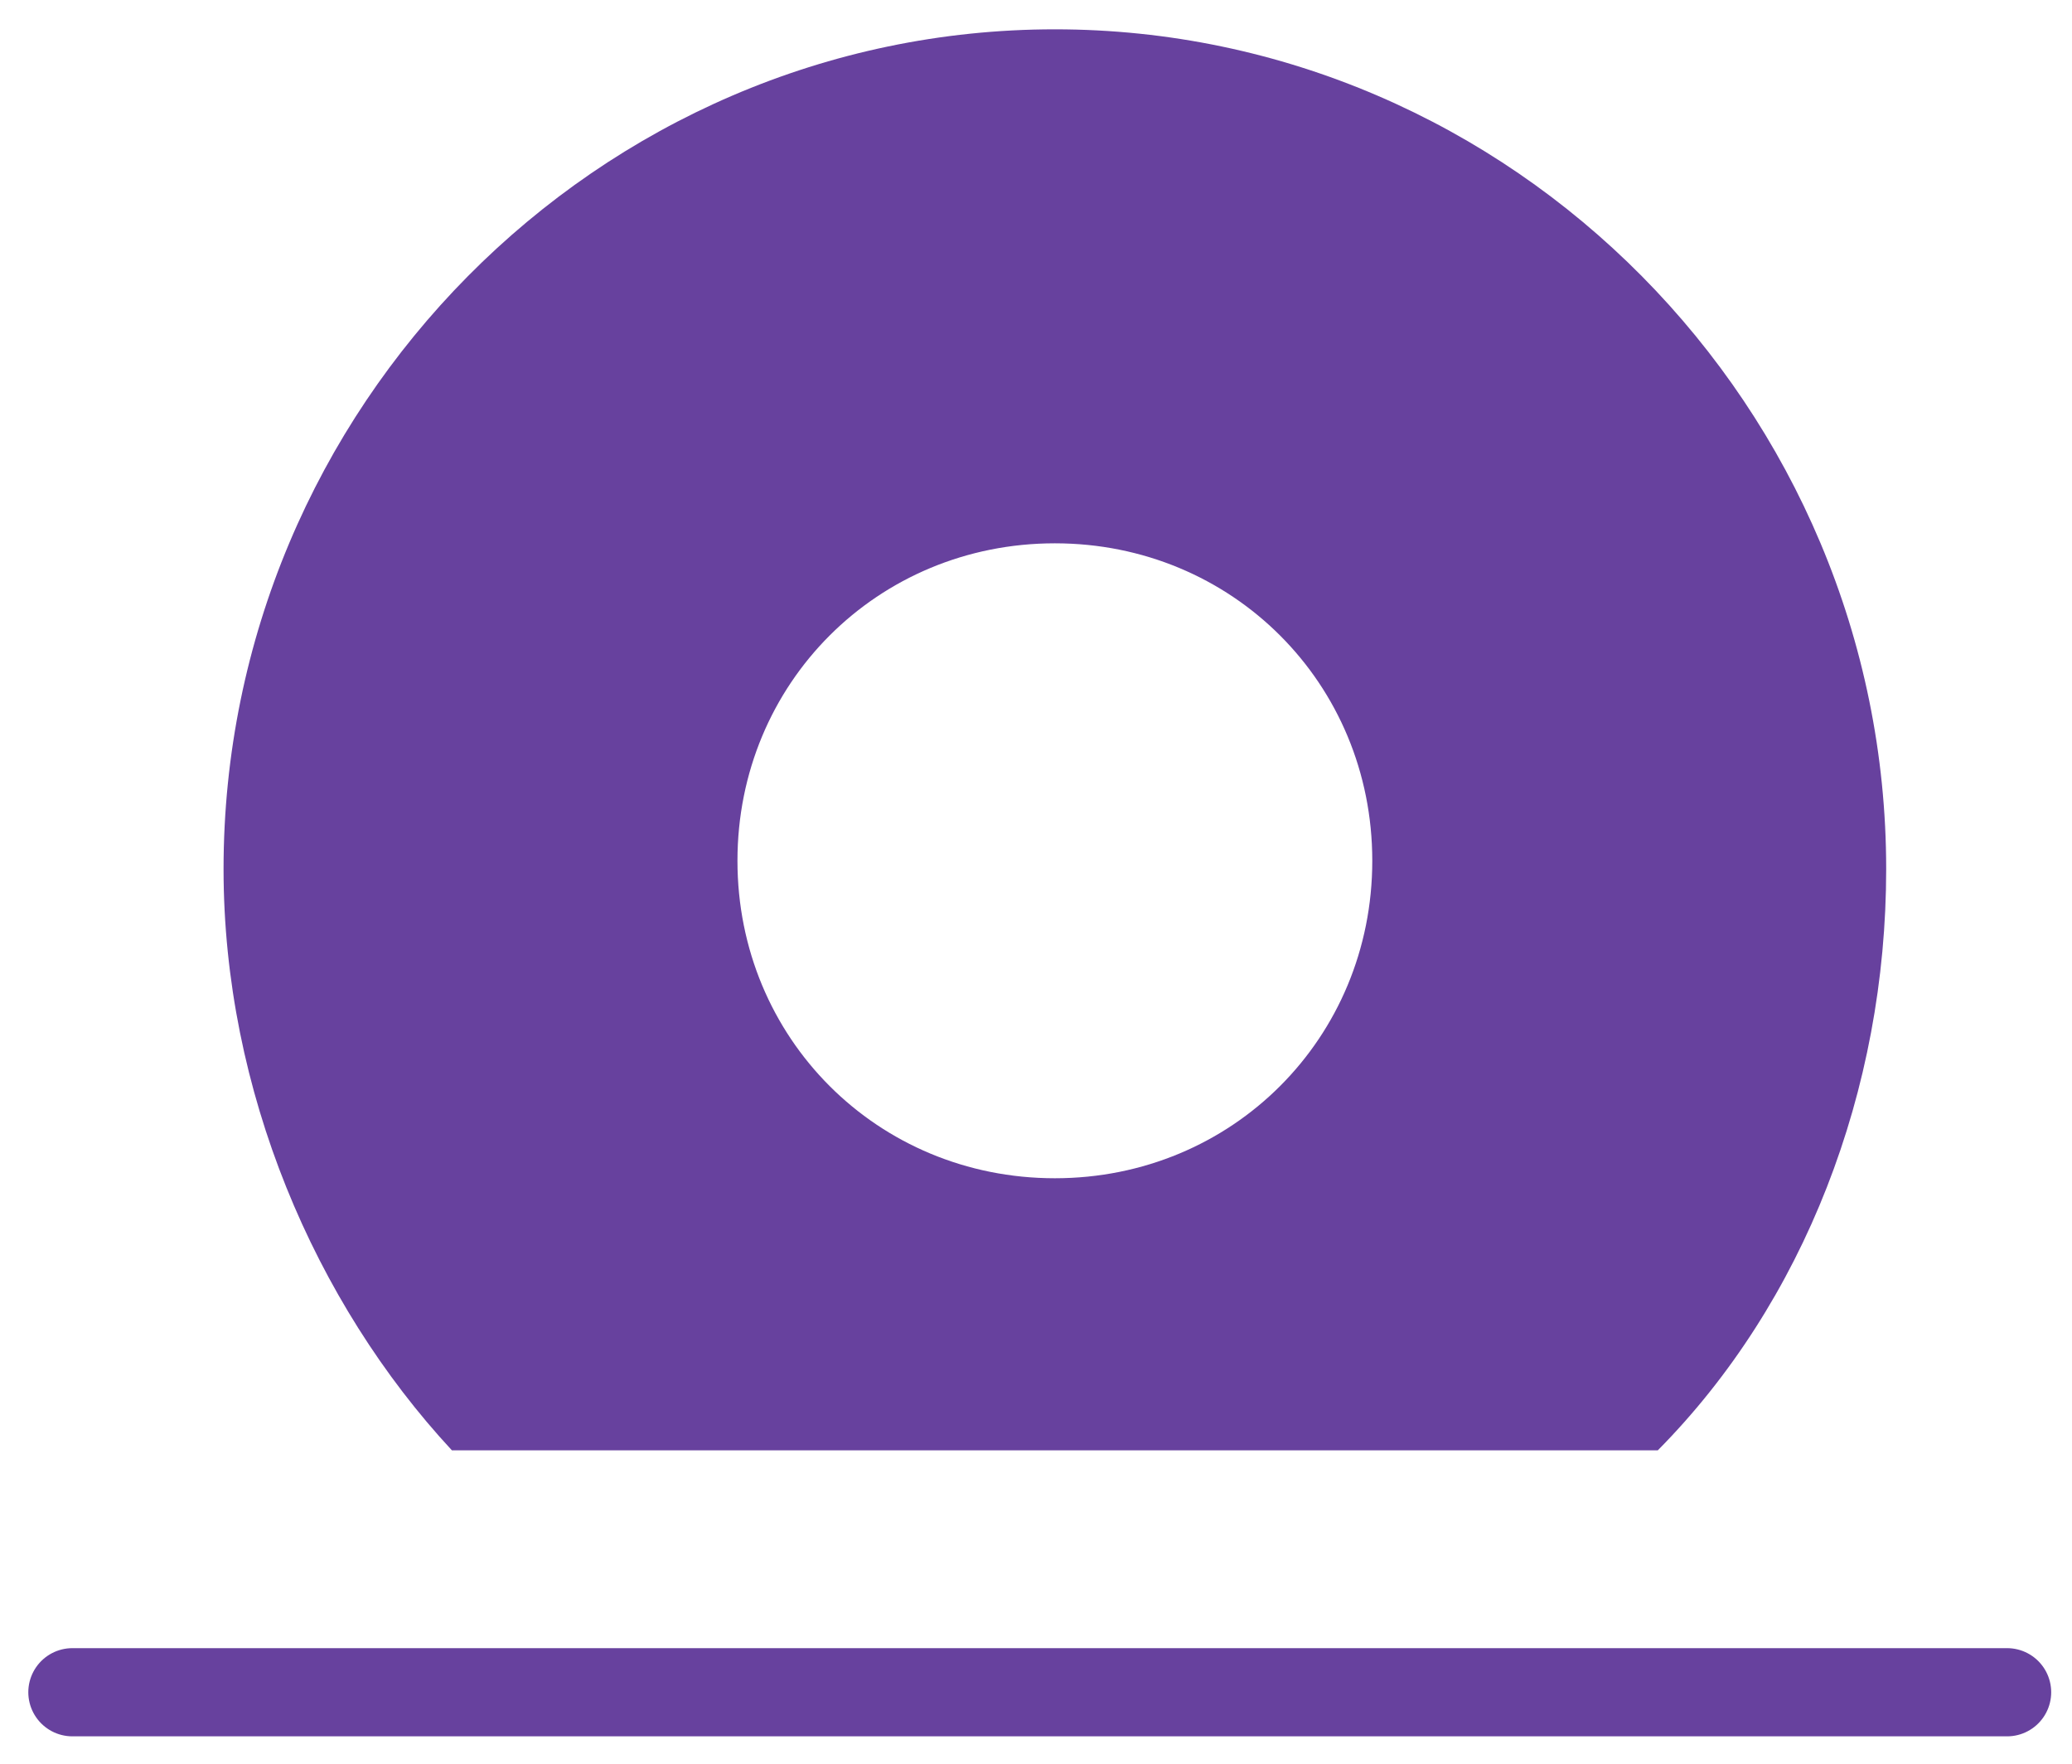
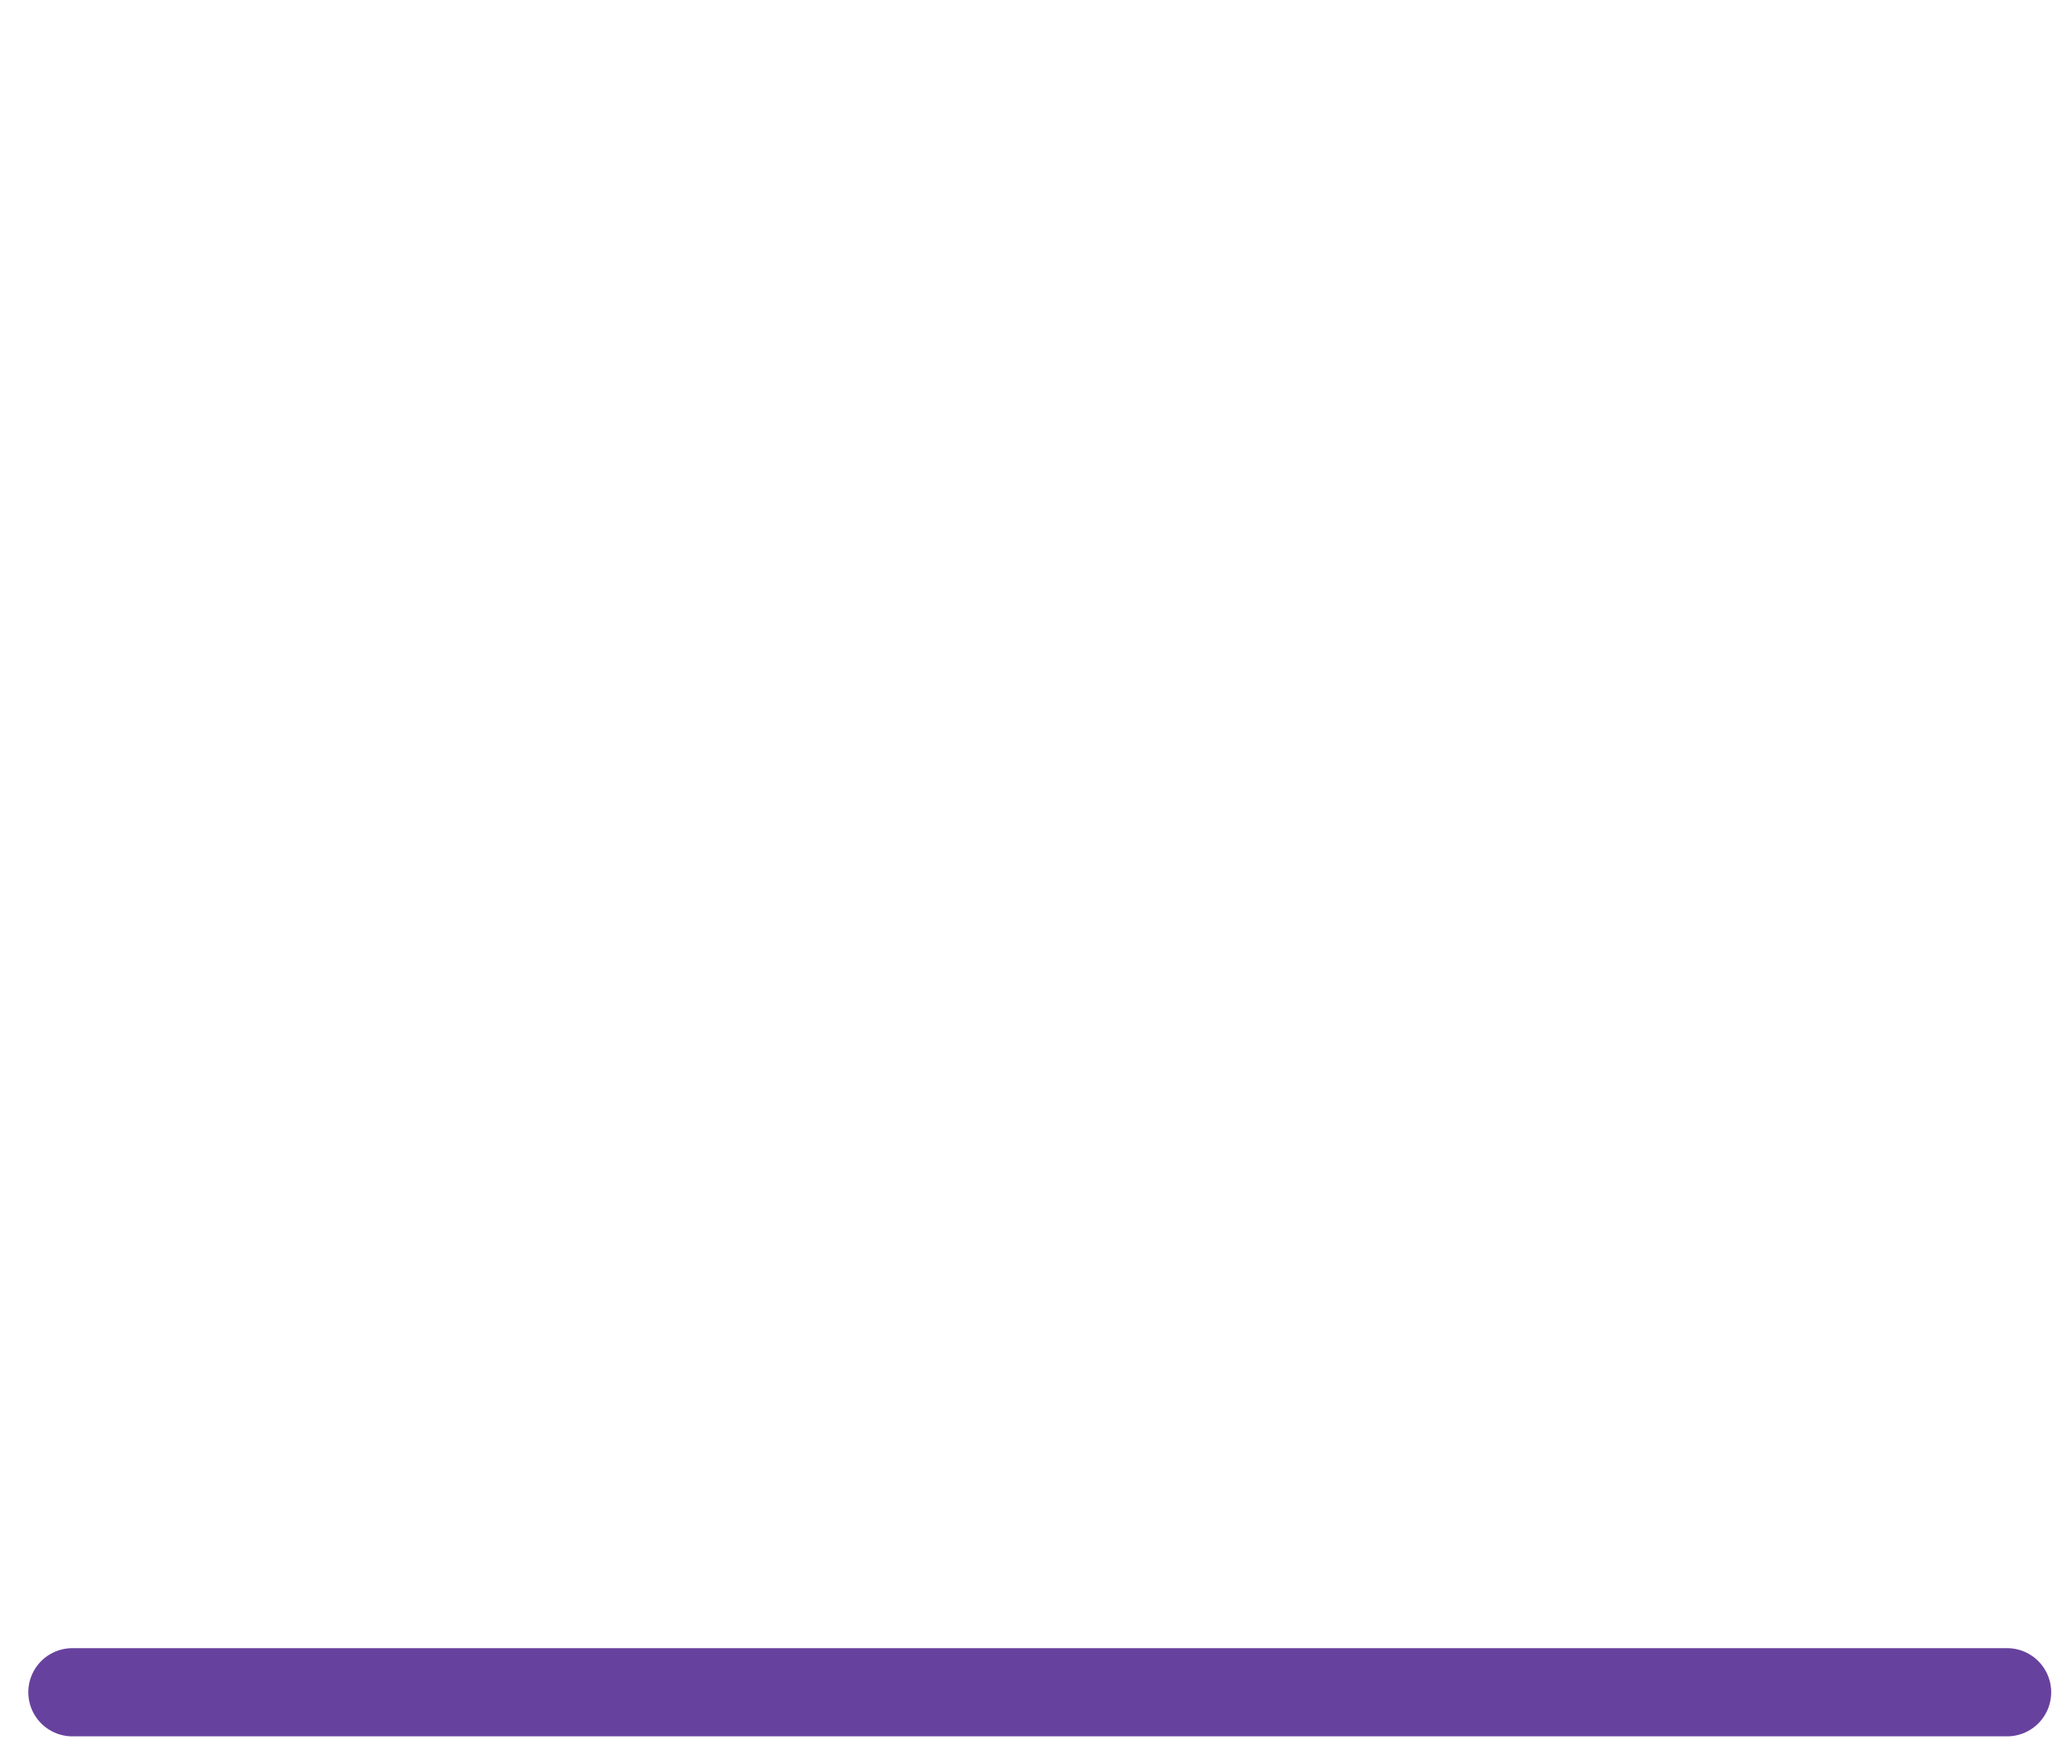
<svg xmlns="http://www.w3.org/2000/svg" width="47" height="40" viewBox="0 0 47 40" fill="none">
  <path d="M1.642 38.379H45.528" stroke="#67419E" stroke-width="2" stroke-linecap="round" />
-   <path fill-rule="evenodd" clip-rule="evenodd" d="M37.604 32.893C40.92 29.545 42.785 24.732 42.785 19.709C42.785 9.245 34.289 0.665 23.928 0.665C13.567 0.665 5.071 9.245 5.071 19.709C5.071 24.732 7.143 29.545 10.251 32.893H37.604ZM23.928 12.322C27.951 12.322 31.128 15.498 31.128 19.522C31.128 23.546 27.951 26.722 23.928 26.722C19.904 26.722 16.728 23.546 16.728 19.522C16.728 15.498 19.904 12.322 23.928 12.322Z" fill="#67419E" />
</svg>